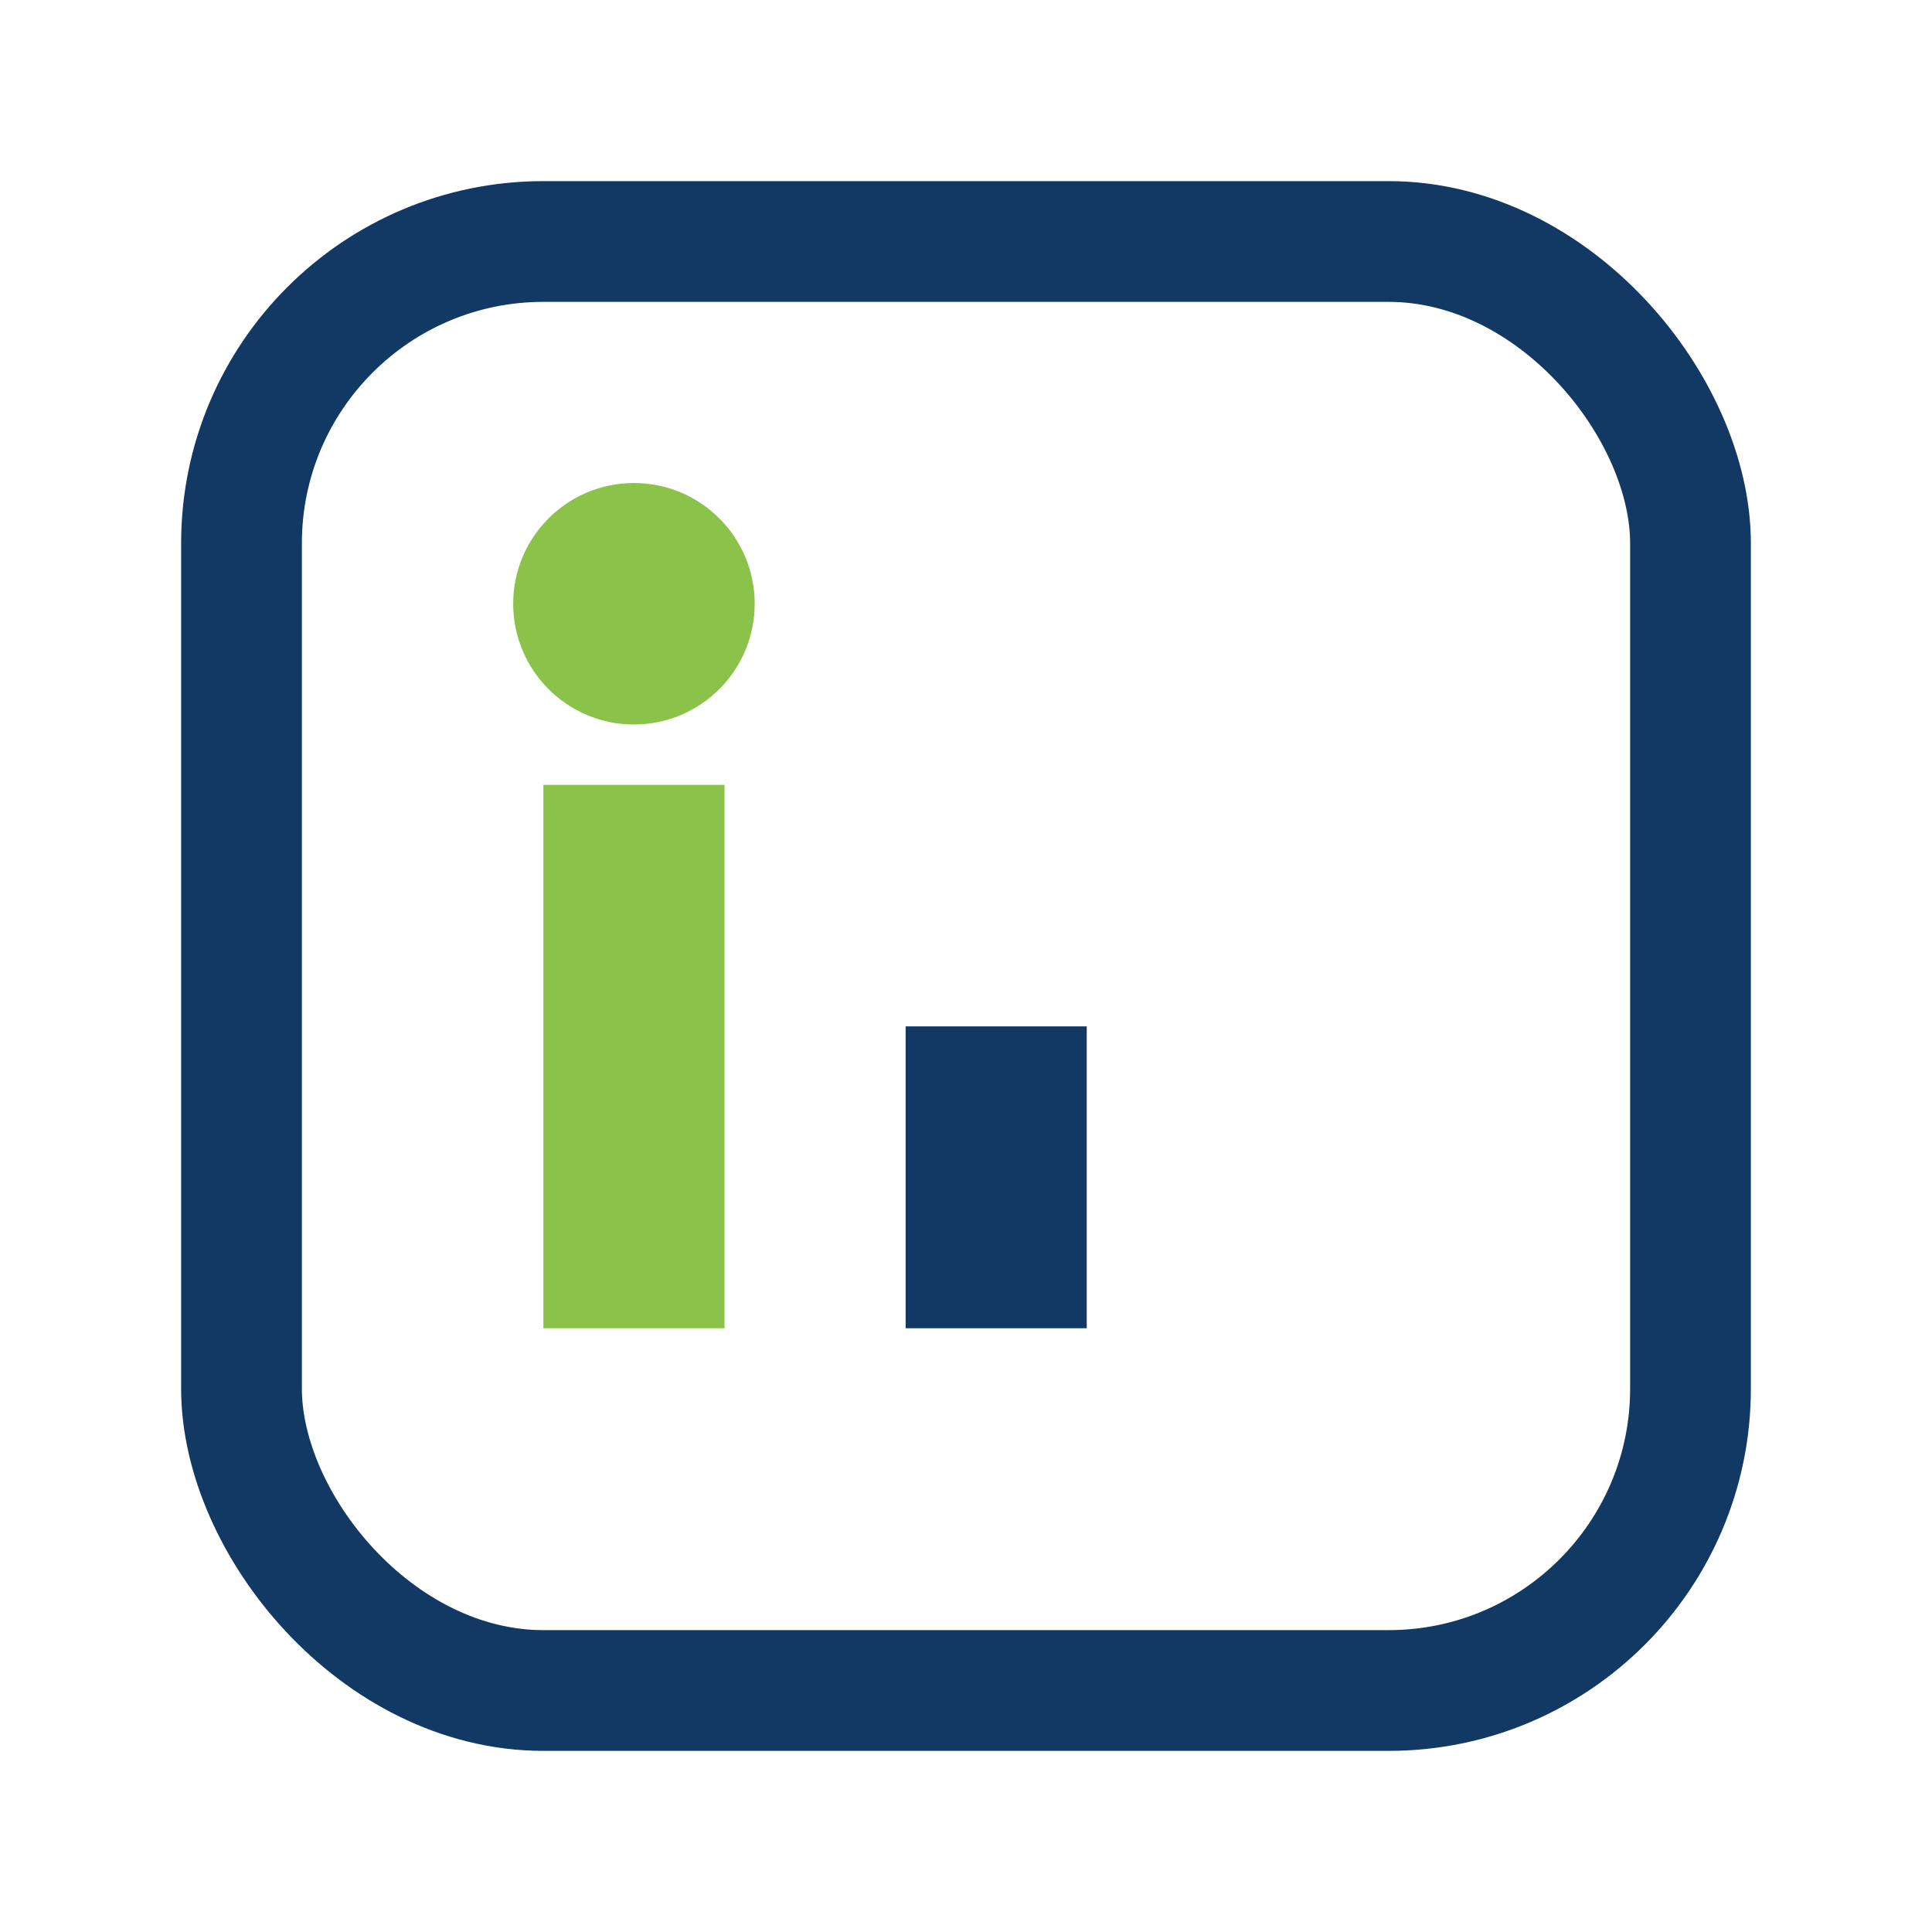
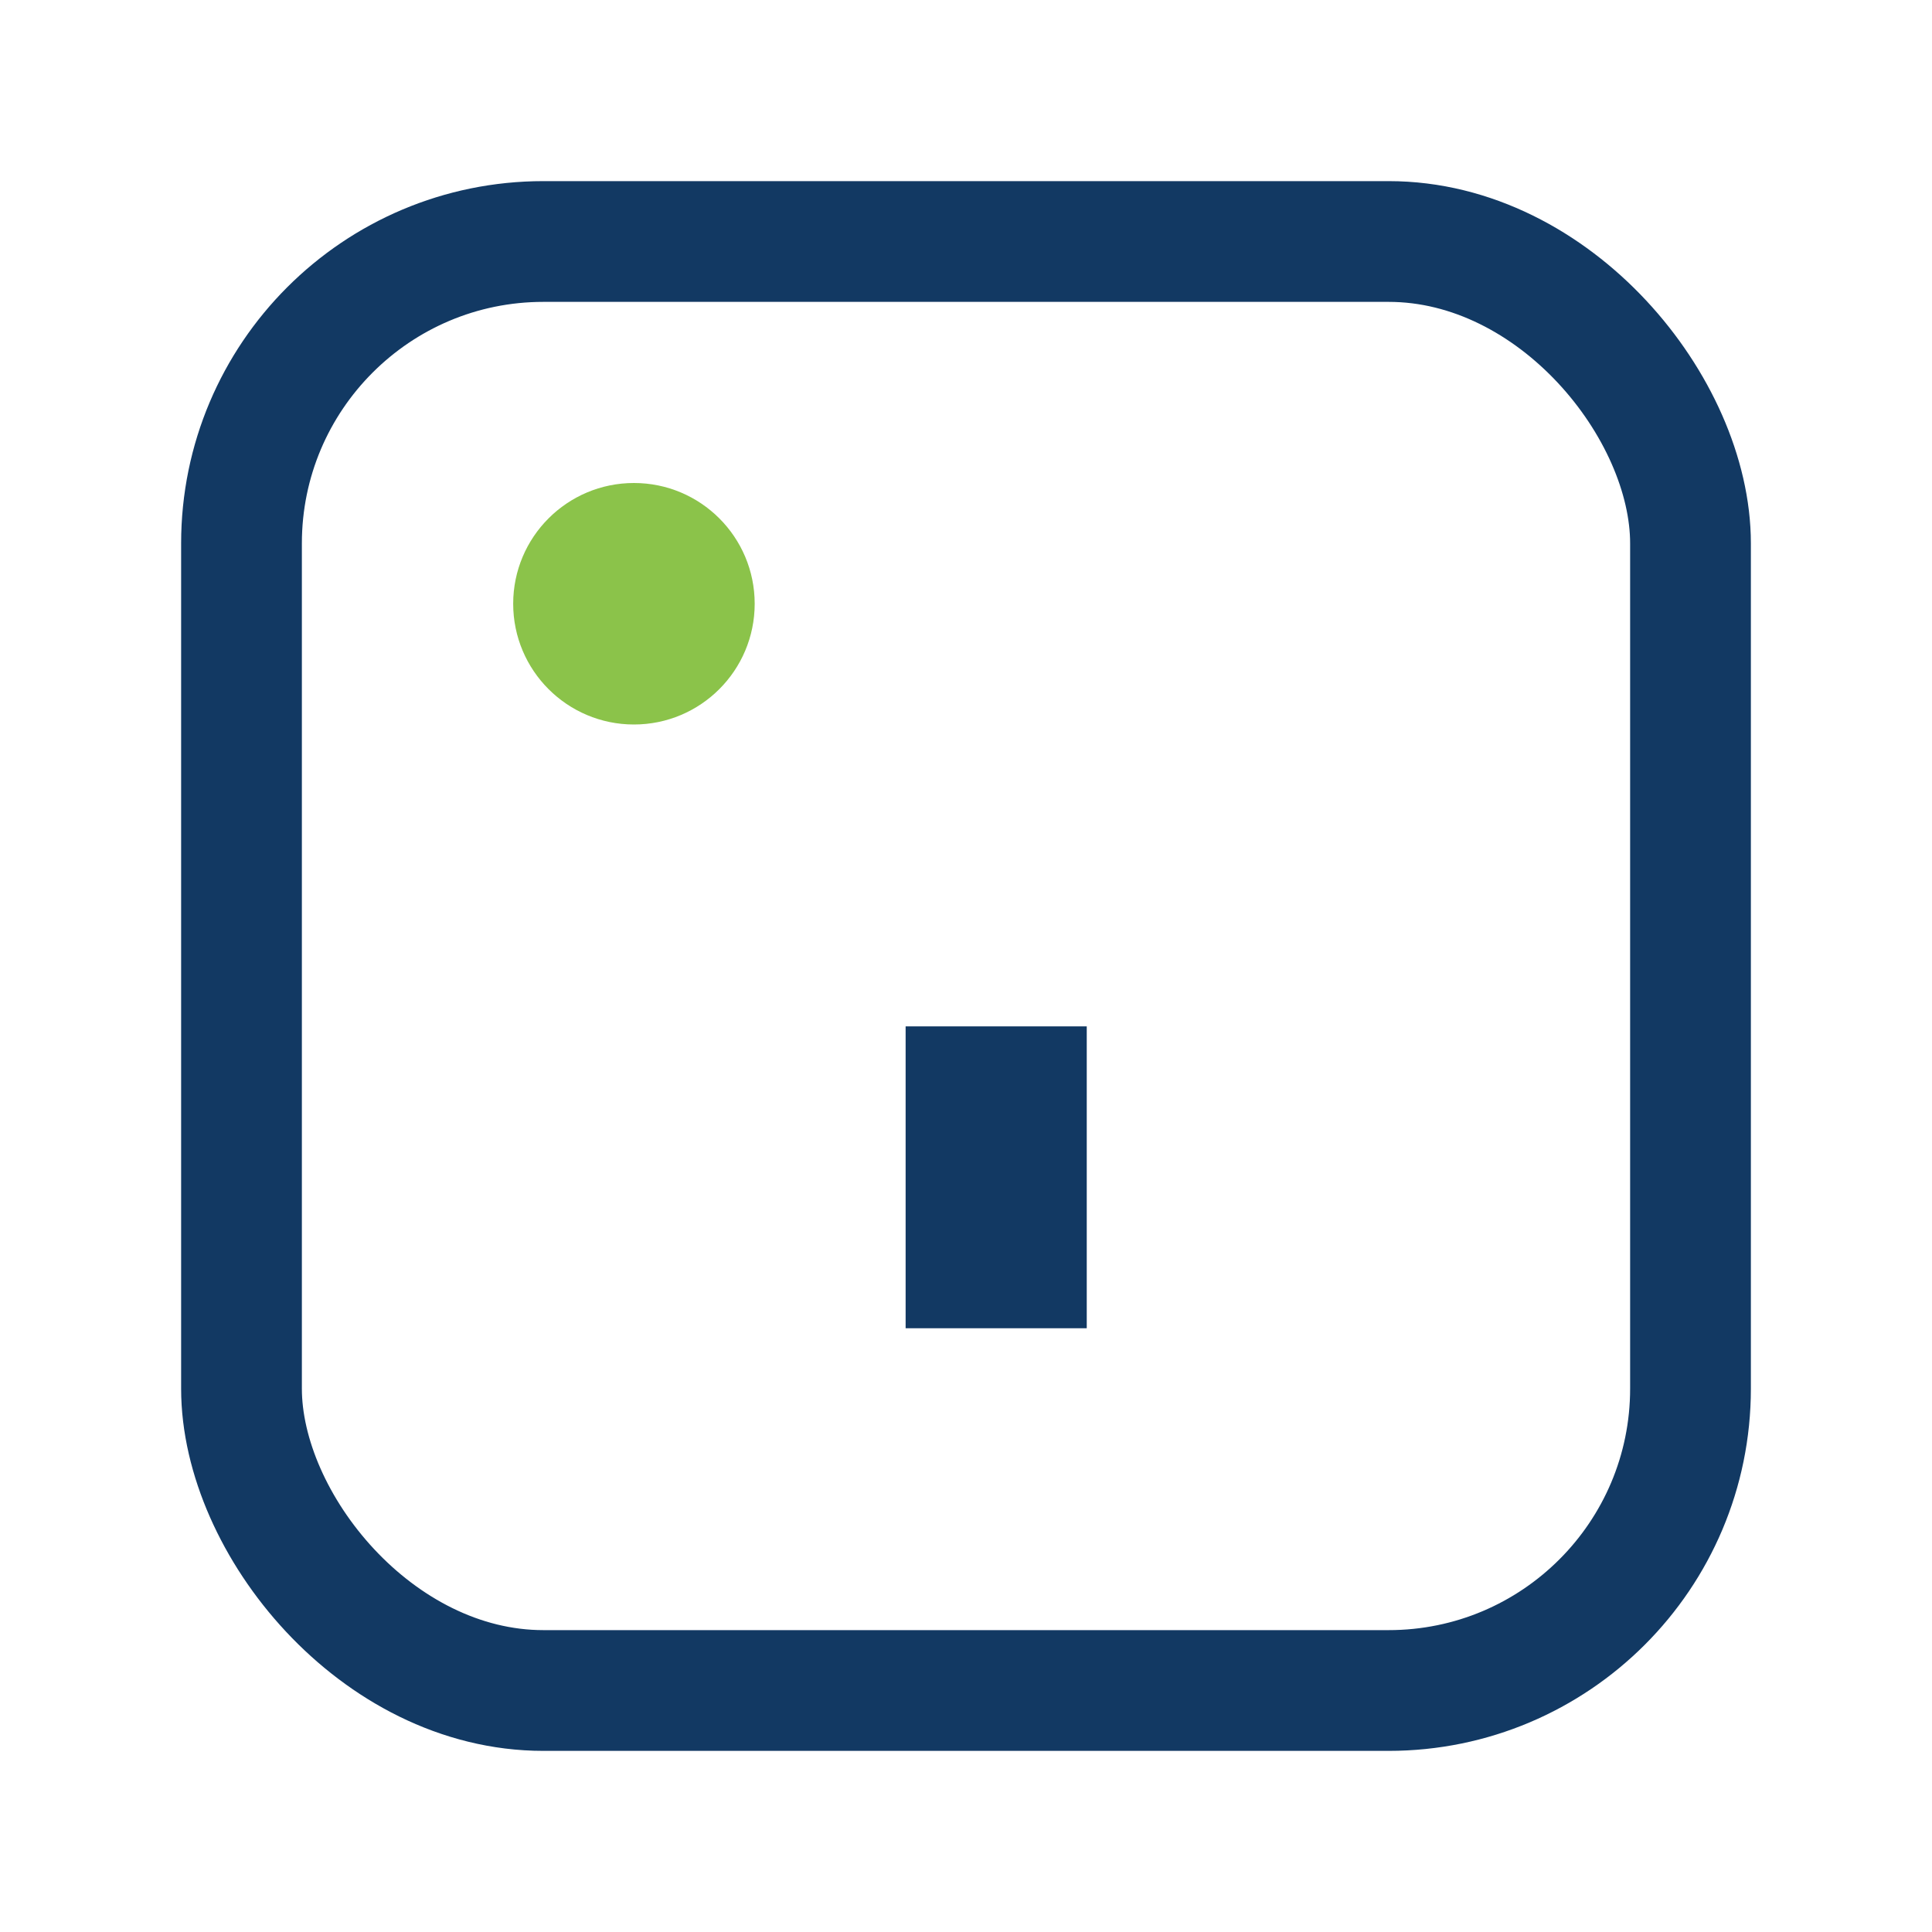
<svg xmlns="http://www.w3.org/2000/svg" width="32" height="32" viewBox="0 0 32 32">
  <rect x="4" y="4" width="24" height="24" rx="5" fill="none" stroke="#123963" stroke-width="2" />
-   <rect x="9" y="13" width="3" height="9" fill="#8BC34A" />
  <rect x="15" y="17" width="3" height="5" fill="#123963" />
  <circle cx="10.5" cy="10" r="2" fill="#8BC34A" />
</svg>